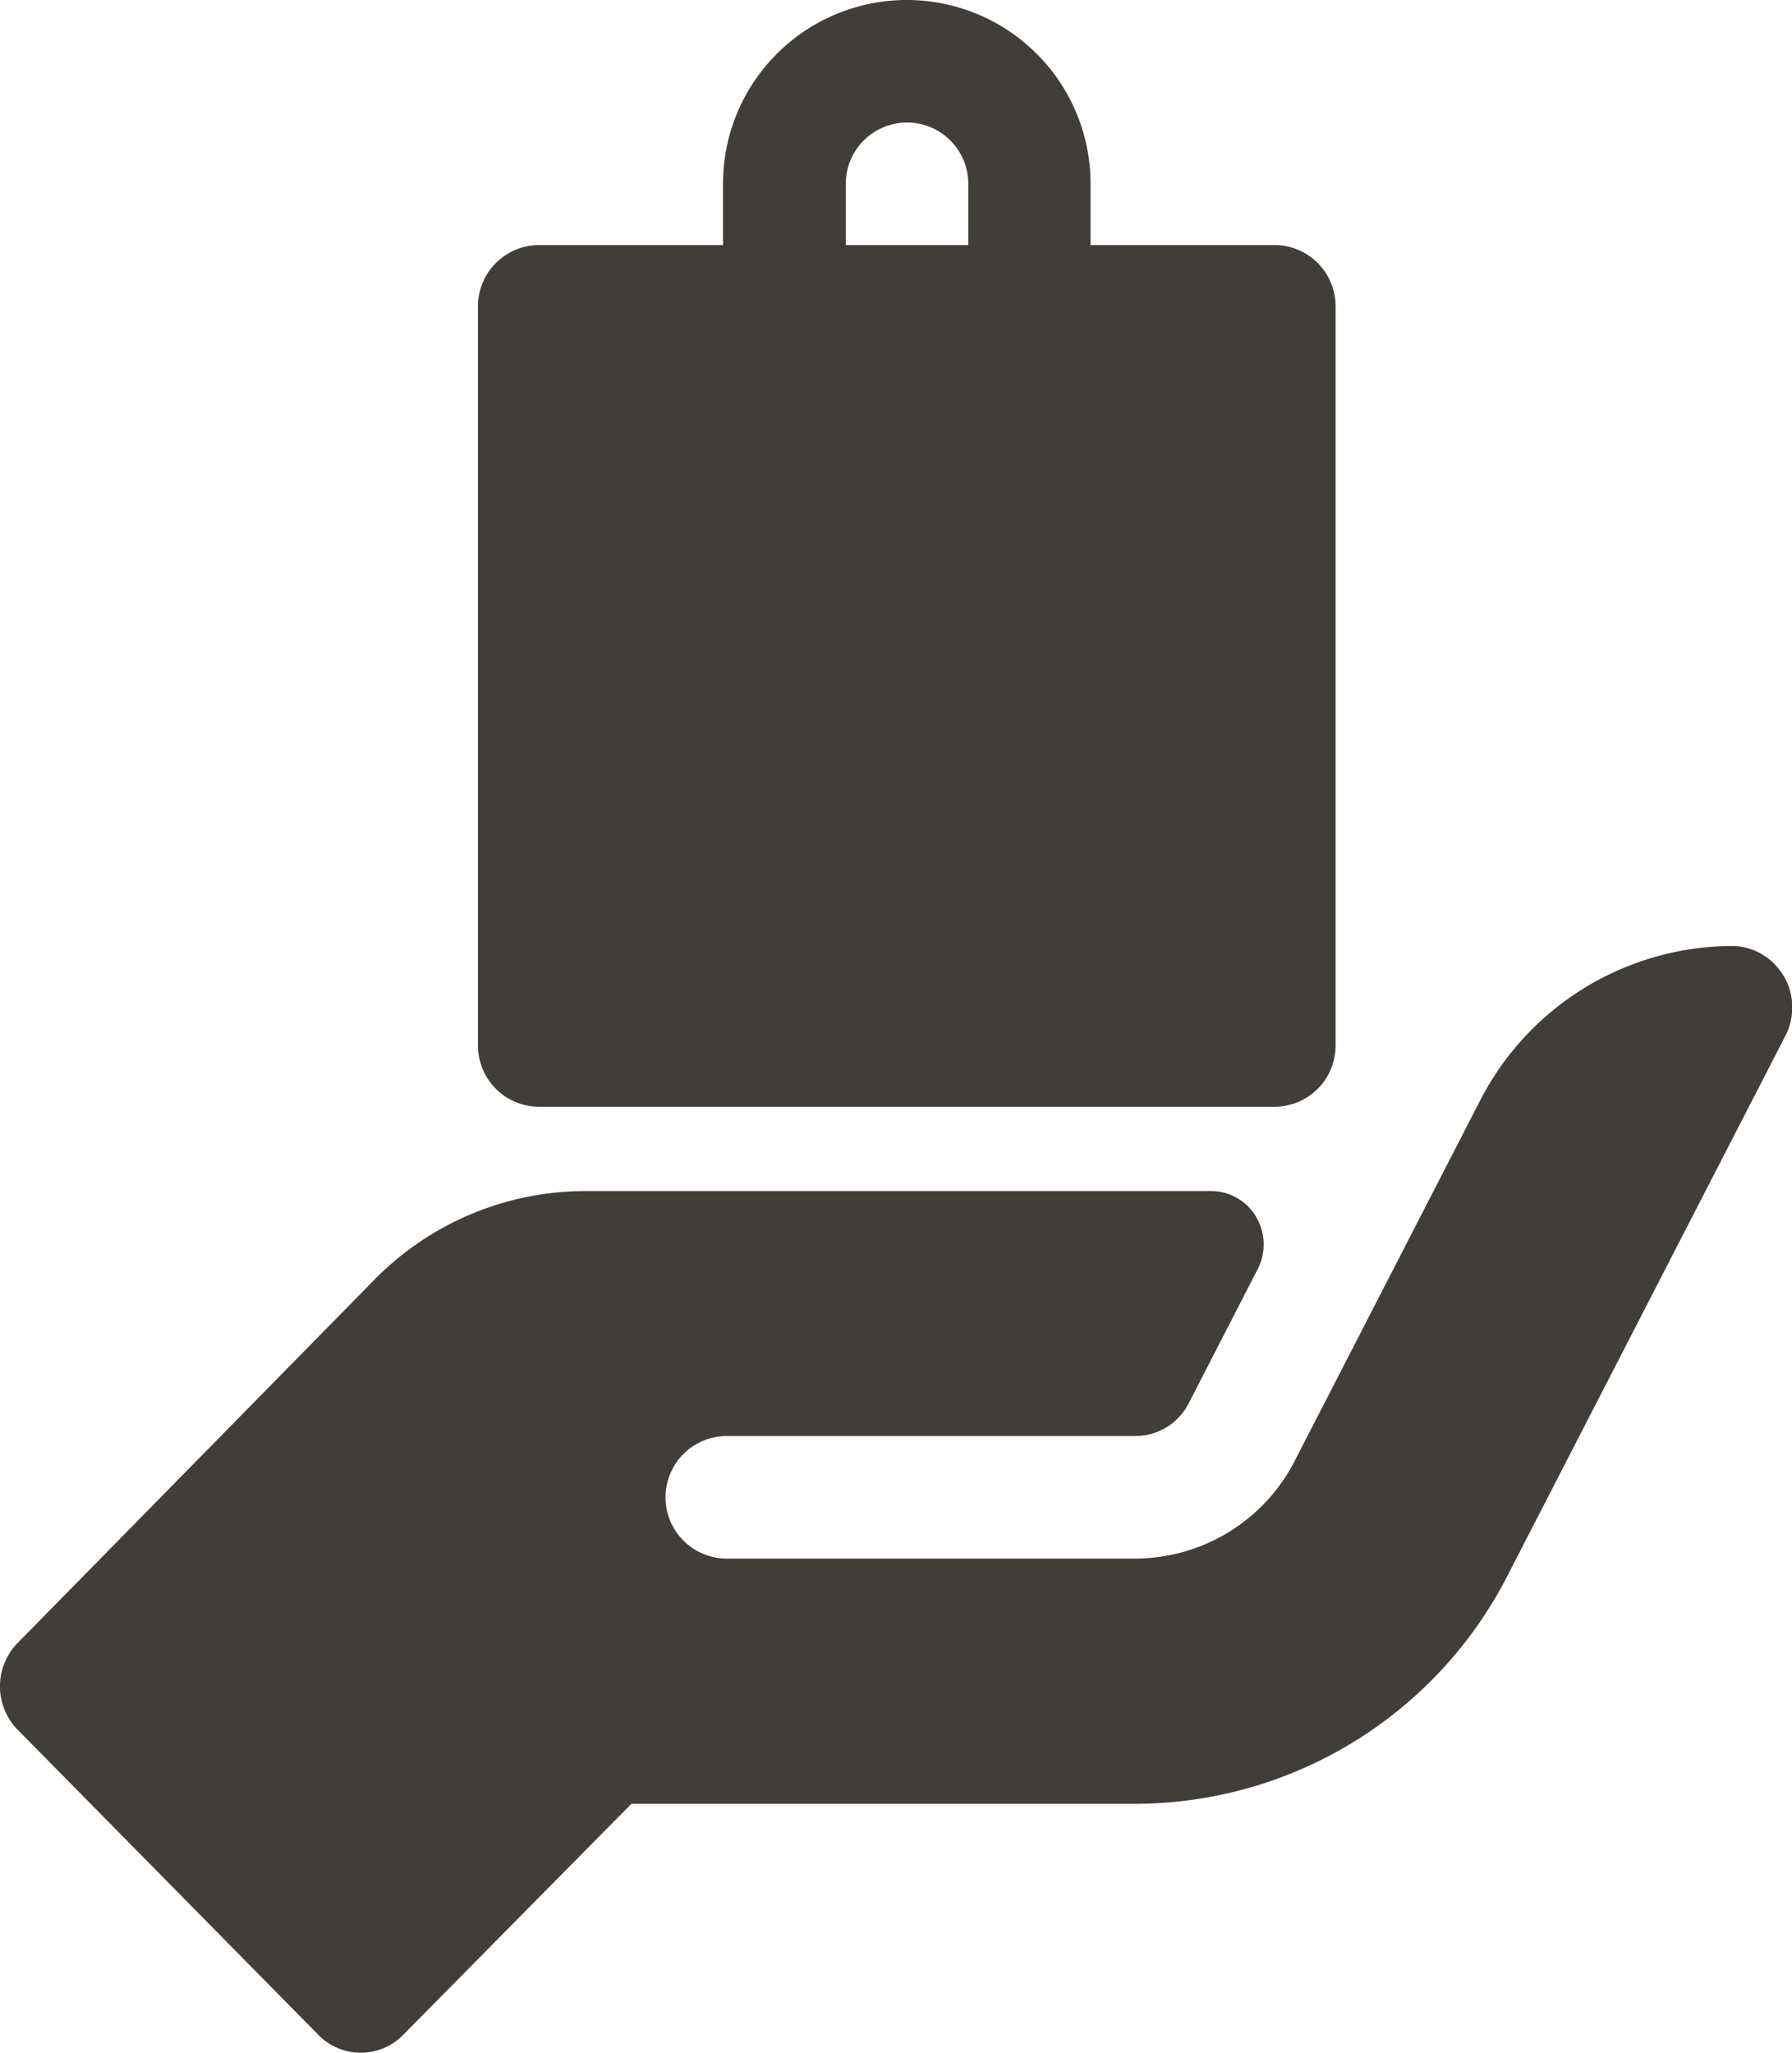
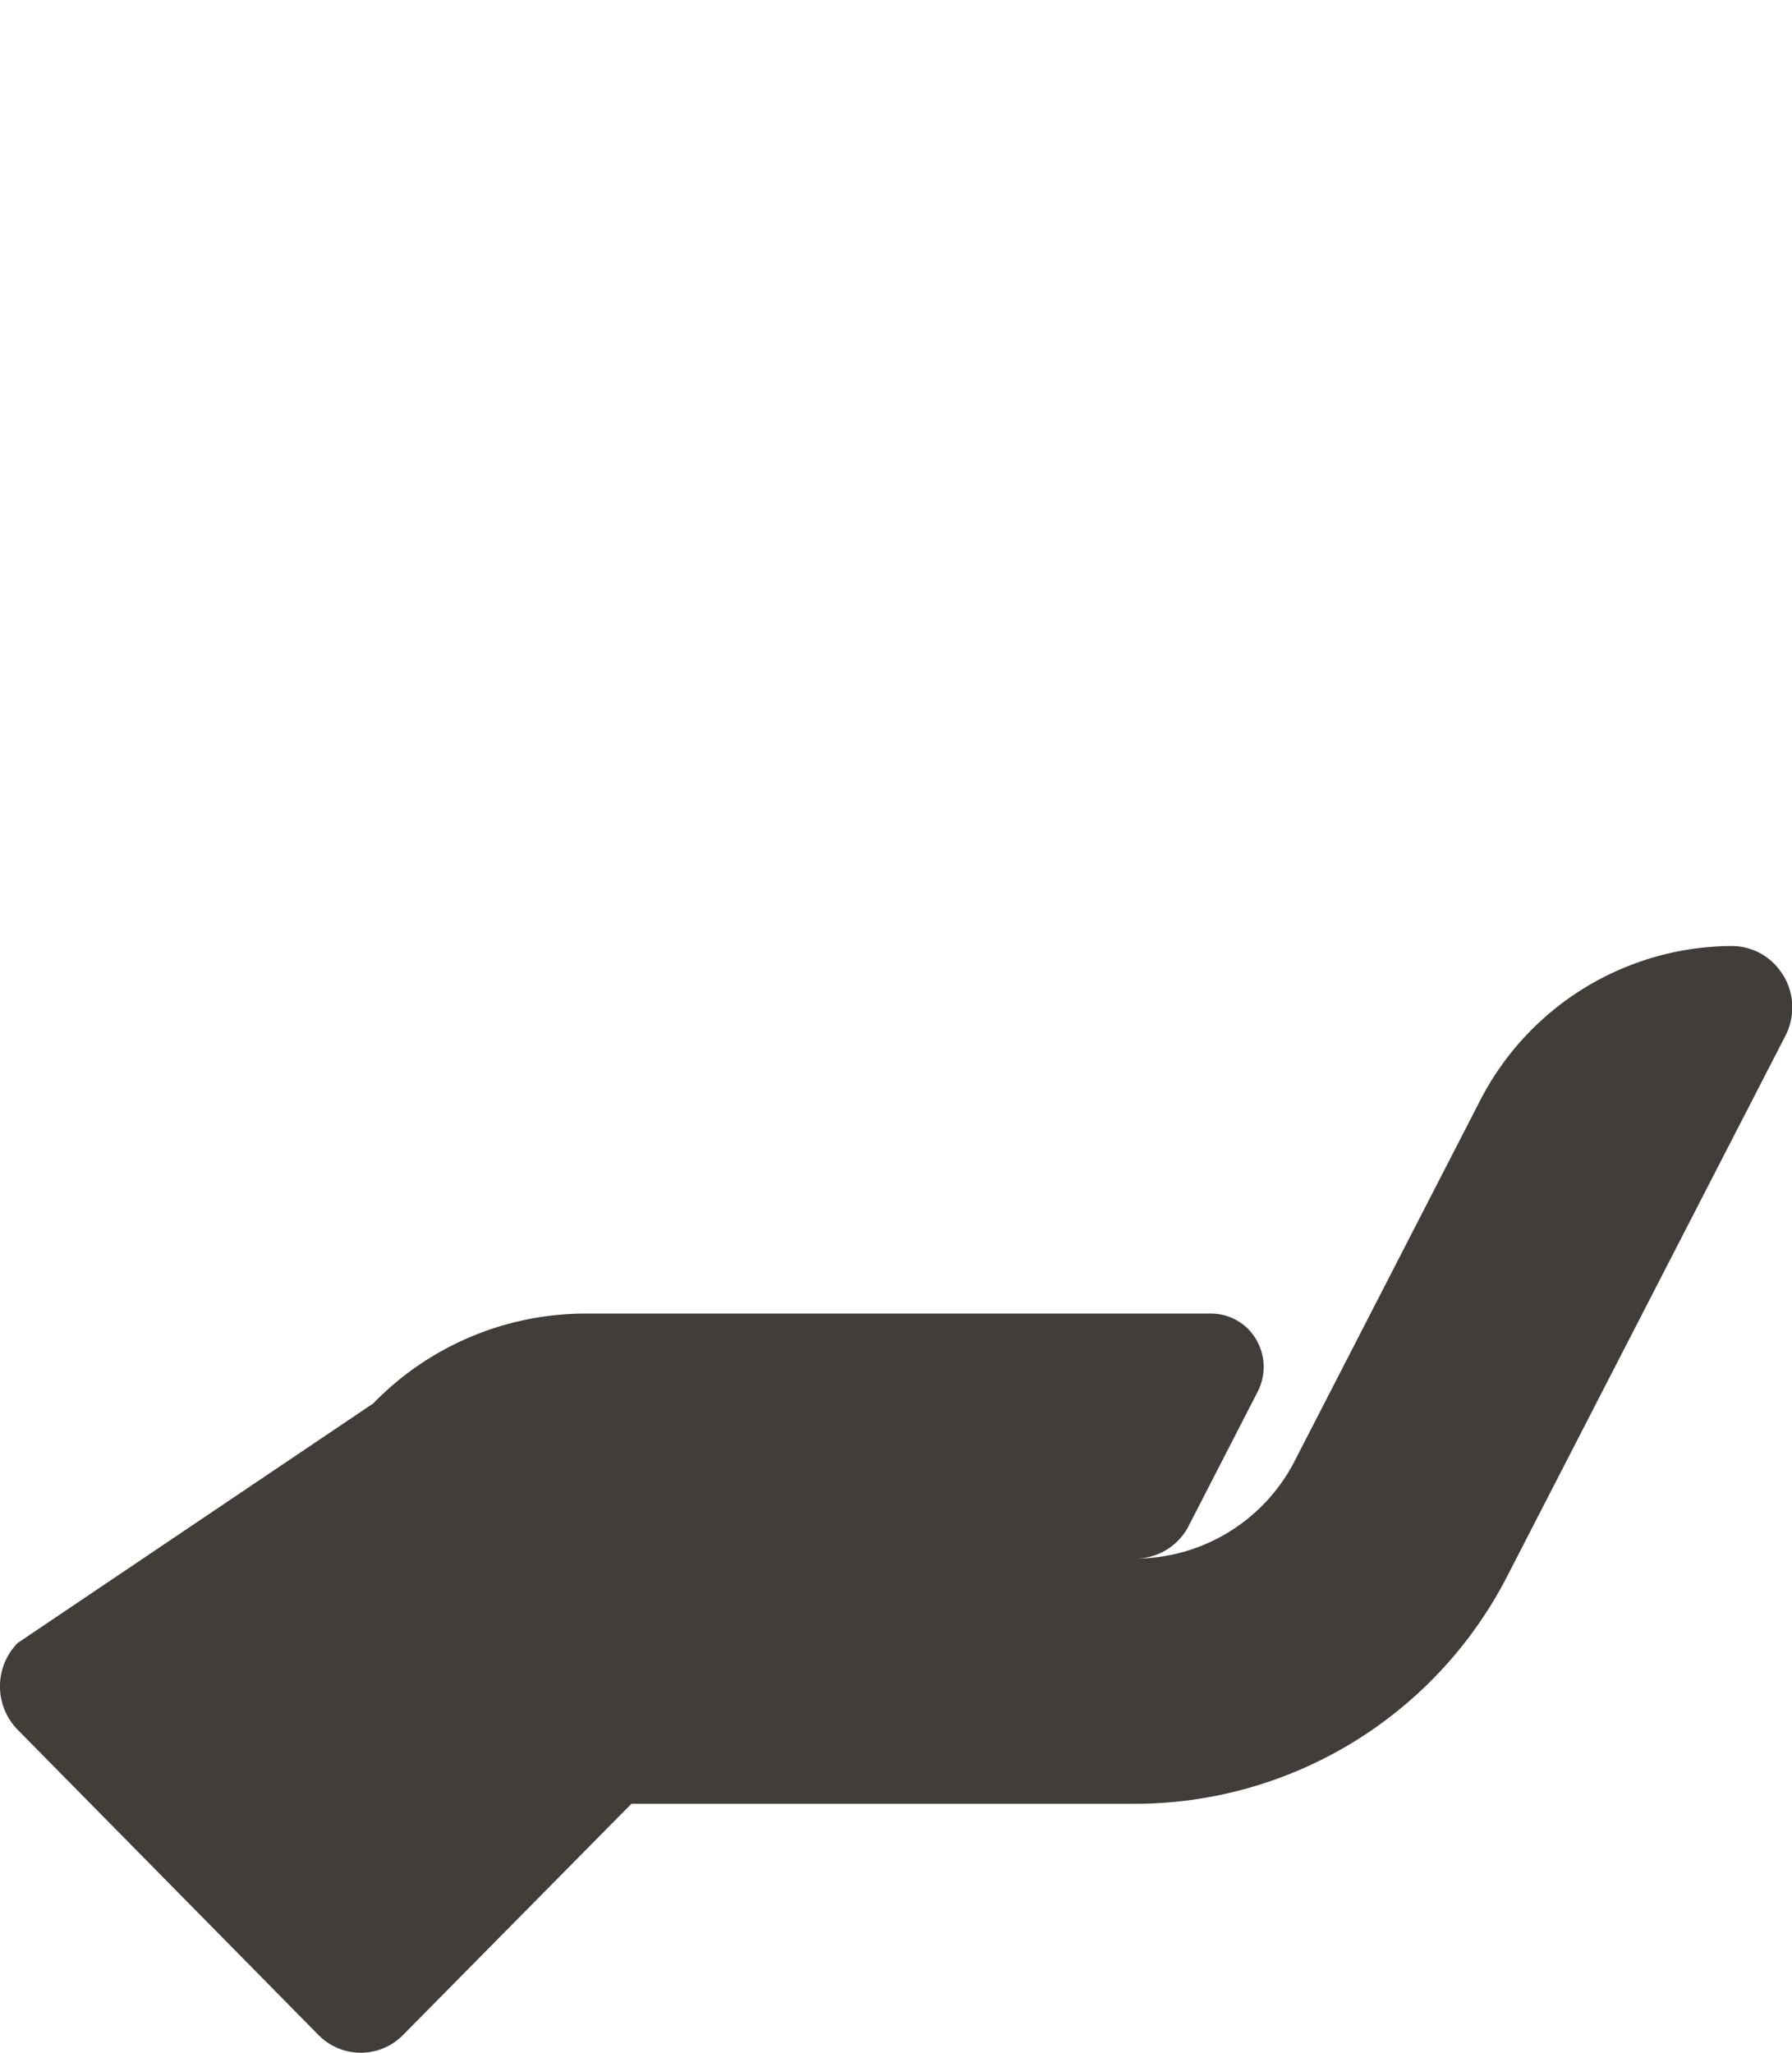
<svg xmlns="http://www.w3.org/2000/svg" width="27.936" height="32" viewBox="0 0 27.936 32">
  <defs>
    <style>.a{fill:#413e3a;}</style>
  </defs>
  <g transform="translate(0)">
-     <path class="a" d="M122.244,17.253H133.7a.954.954,0,0,0,.955-.955V4.775a.954.954,0,0,0-.955-.955h-2.865V2.865a2.865,2.865,0,0,0-5.73,0V3.82h-2.865a.955.955,0,0,0-.955.955V16.3A.955.955,0,0,0,122.244,17.253Zm4.775-14.388a.955.955,0,1,1,1.91,0V3.82h-1.91Zm0,0" transform="translate(-113.834)" />
-     <path class="a" d="M27.8,241.46A.934.934,0,0,0,27,241a4.432,4.432,0,0,0-3.934,2.424l-2.876,5.59a2.8,2.8,0,0,1-2.492,1.535H11.33a.955.955,0,0,1,0-1.91H17.7a.934.934,0,0,0,.832-.512l1.074-2.089a.846.846,0,0,0-.025-.818.815.815,0,0,0-.7-.4H9.133a4.615,4.615,0,0,0-3.314,1.4L.274,251.866a.967.967,0,0,0,0,1.35l4.687,4.756a.924.924,0,0,0,1.326,0l3.556-3.6H17.7a6.533,6.533,0,0,0,5.814-3.582l4.318-8.388a.967.967,0,0,0-.027-.938Zm0,0" transform="translate(0 -226.253)" />
+     <path class="a" d="M27.8,241.46A.934.934,0,0,0,27,241a4.432,4.432,0,0,0-3.934,2.424l-2.876,5.59a2.8,2.8,0,0,1-2.492,1.535H11.33H17.7a.934.934,0,0,0,.832-.512l1.074-2.089a.846.846,0,0,0-.025-.818.815.815,0,0,0-.7-.4H9.133a4.615,4.615,0,0,0-3.314,1.4L.274,251.866a.967.967,0,0,0,0,1.35l4.687,4.756a.924.924,0,0,0,1.326,0l3.556-3.6H17.7a6.533,6.533,0,0,0,5.814-3.582l4.318-8.388a.967.967,0,0,0-.027-.938Zm0,0" transform="translate(0 -226.253)" />
  </g>
</svg>